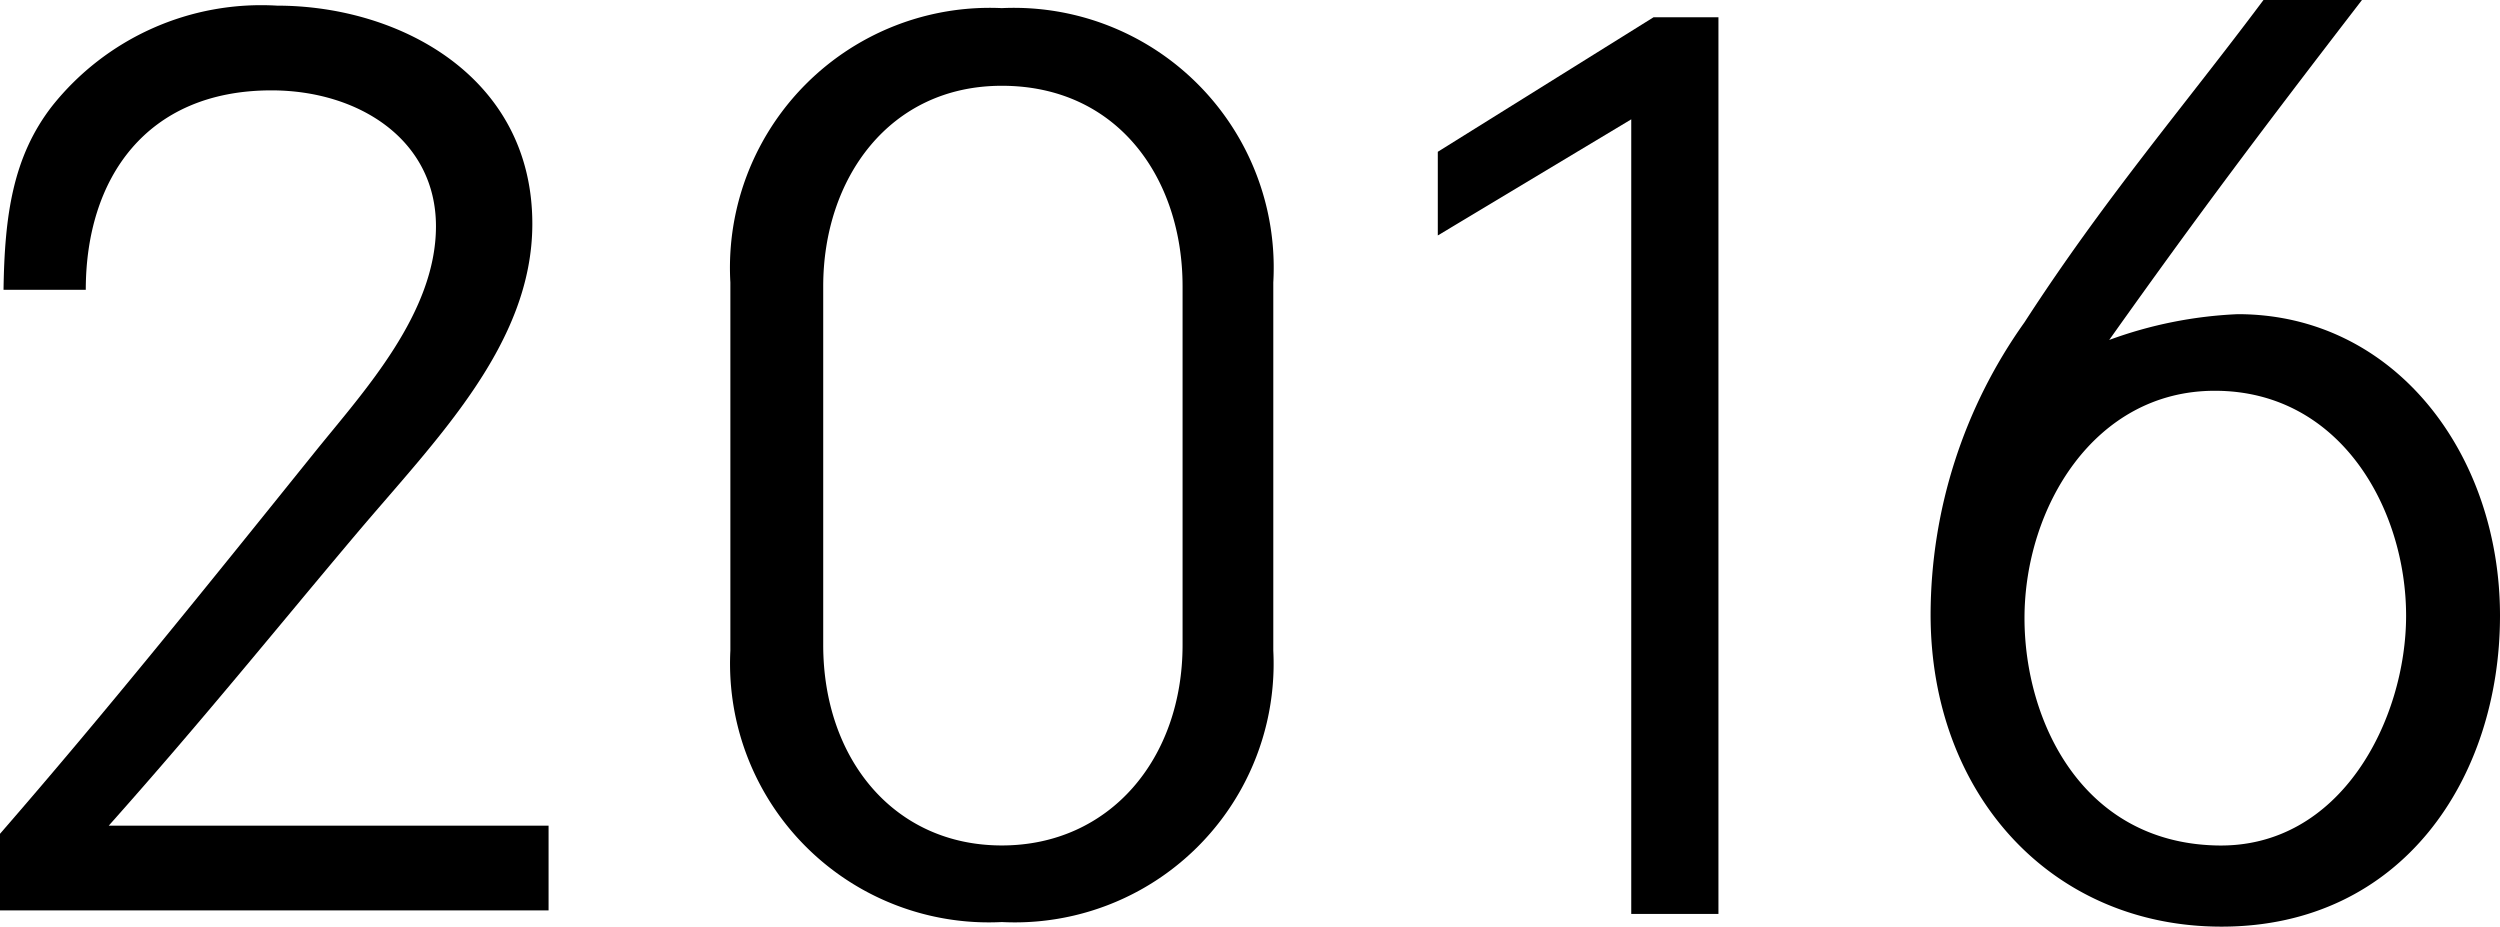
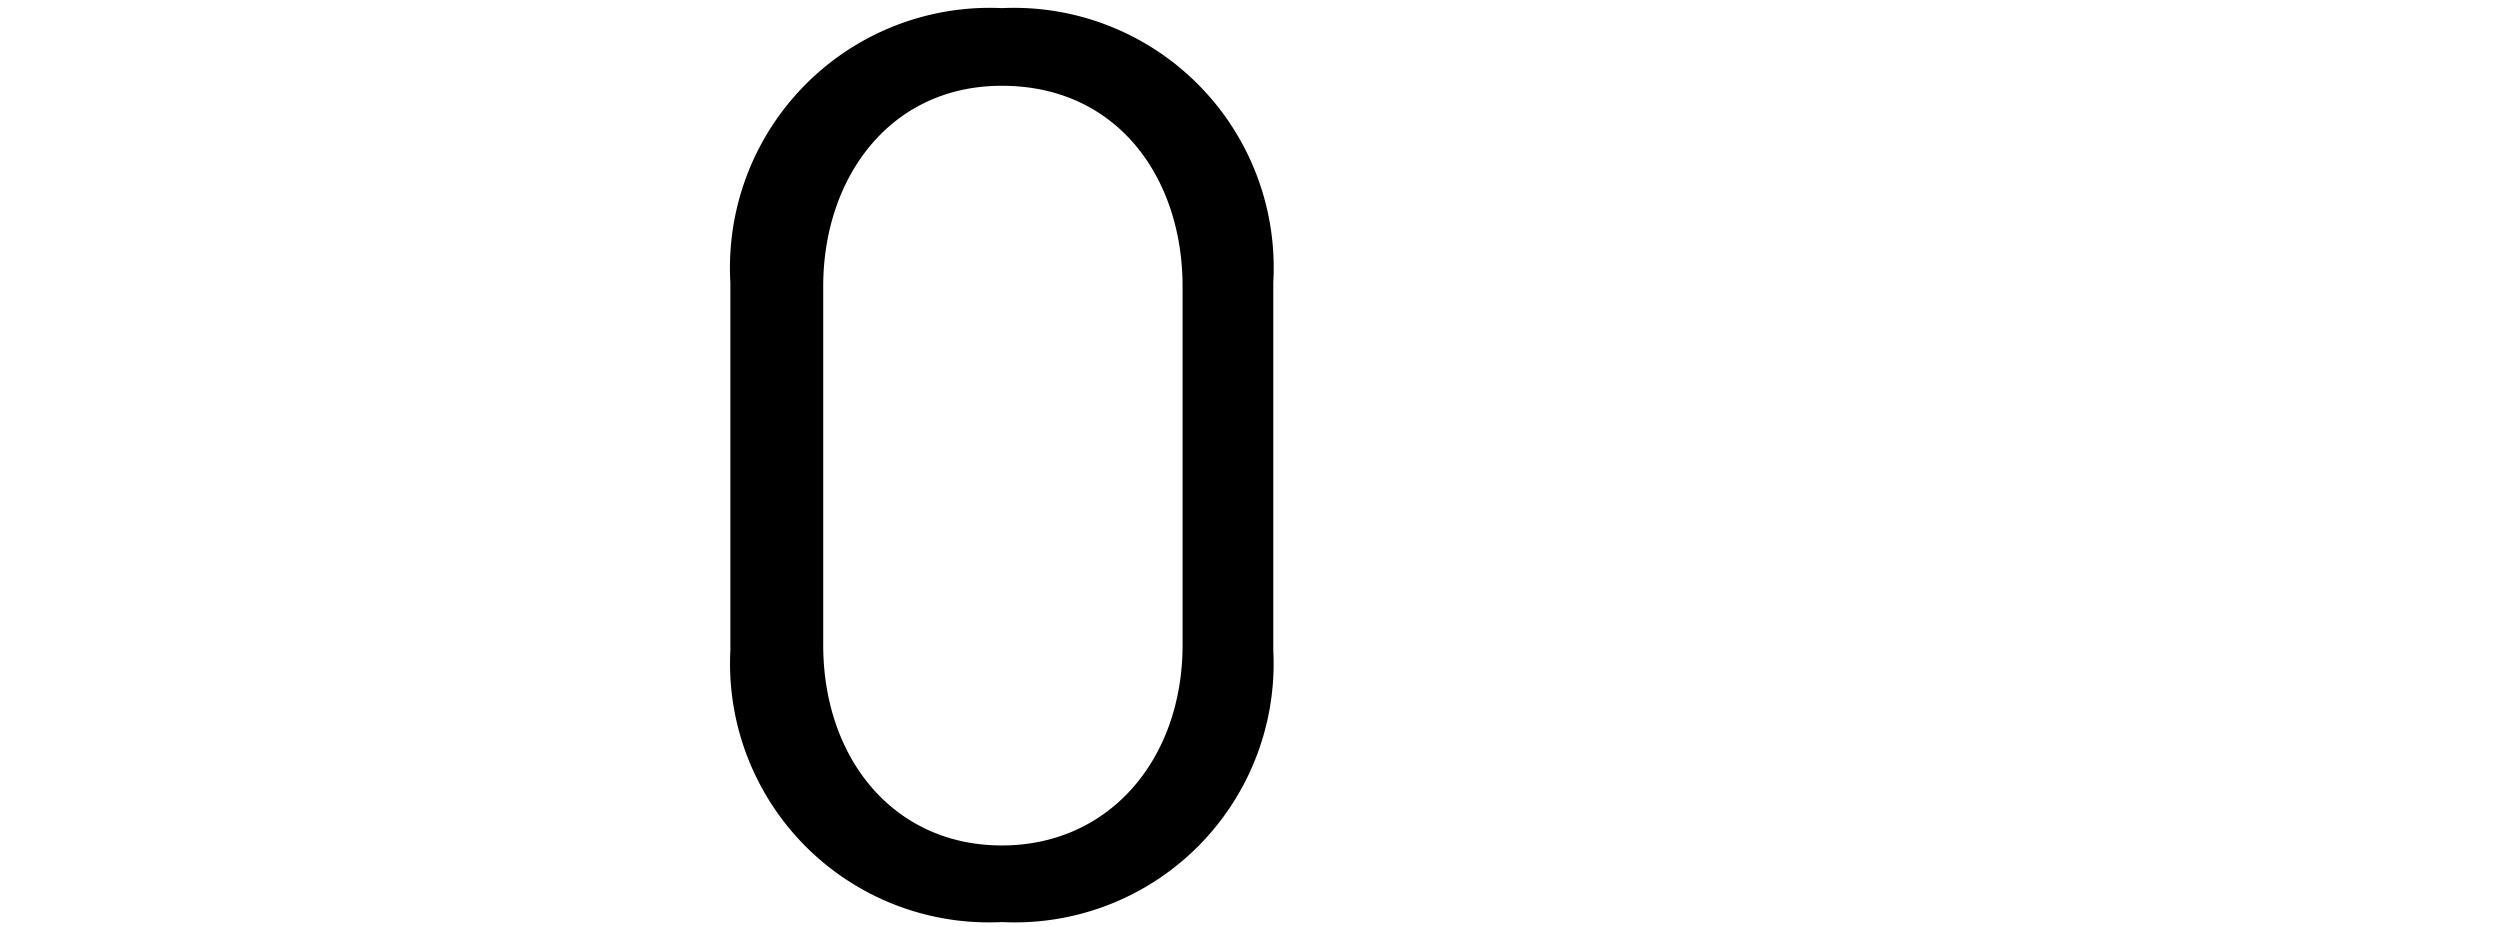
<svg xmlns="http://www.w3.org/2000/svg" viewBox="0 0 70.82 26.25">
  <g id="レイヤー_2" data-name="レイヤー 2">
    <g id="基本">
-       <path d="M1.48,3A7.57,7.57,0,0,1,7.85.16c3.45,0,7.23,2,7.23,6.18,0,3.42-2.73,6.11-5,8.8s-4.31,5.23-7,8.25H15.54v2.4H0V23.62c3-3.45,5.85-7,8.94-10.84,1.38-1.71,3.41-3.91,3.41-6.37s-2.2-3.85-4.66-3.85c-3.55,0-5.26,2.5-5.26,5.65H.1C.13,6.11.36,4.44,1.48,3Z" />
      <path d="M28.38,26.12a7.33,7.33,0,0,1-7.69-7.69V8A7.36,7.36,0,0,1,28.38.23,7.36,7.36,0,0,1,36.07,8V18.43A7.33,7.33,0,0,1,28.38,26.12Zm0-23.69c-3.19,0-5.06,2.63-5.06,5.68V18.27c0,3.22,2,5.68,5.06,5.68s5.12-2.46,5.12-5.68V8.11C33.5,5.06,31.67,2.43,28.38,2.43Z" />
-       <path d="M46.84.49h1.84v25.4H46.21V3.38L40.73,6.67V4.3Z" />
-       <path d="M59.75,9.63a12.05,12.05,0,0,1,3.64-.73c4.44,0,7.43,3.95,7.43,8.54s-2.76,8.81-7.89,8.81c-4.82,0-8.24-3.75-8.24-8.84a14.32,14.32,0,0,1,2.66-8.28C59.62,5.62,61.88,3,64.12,0h2.79C64,3.78,62.25,6.11,59.75,9.63Zm8.41,7.81c0-3-1.84-6.37-5.42-6.37-3.42,0-5.39,3.32-5.39,6.44,0,2.89,1.61,6.34,5.42,6.44C66.32,24.05,68.16,20.37,68.16,17.44Z" />
    </g>
  </g>
</svg>